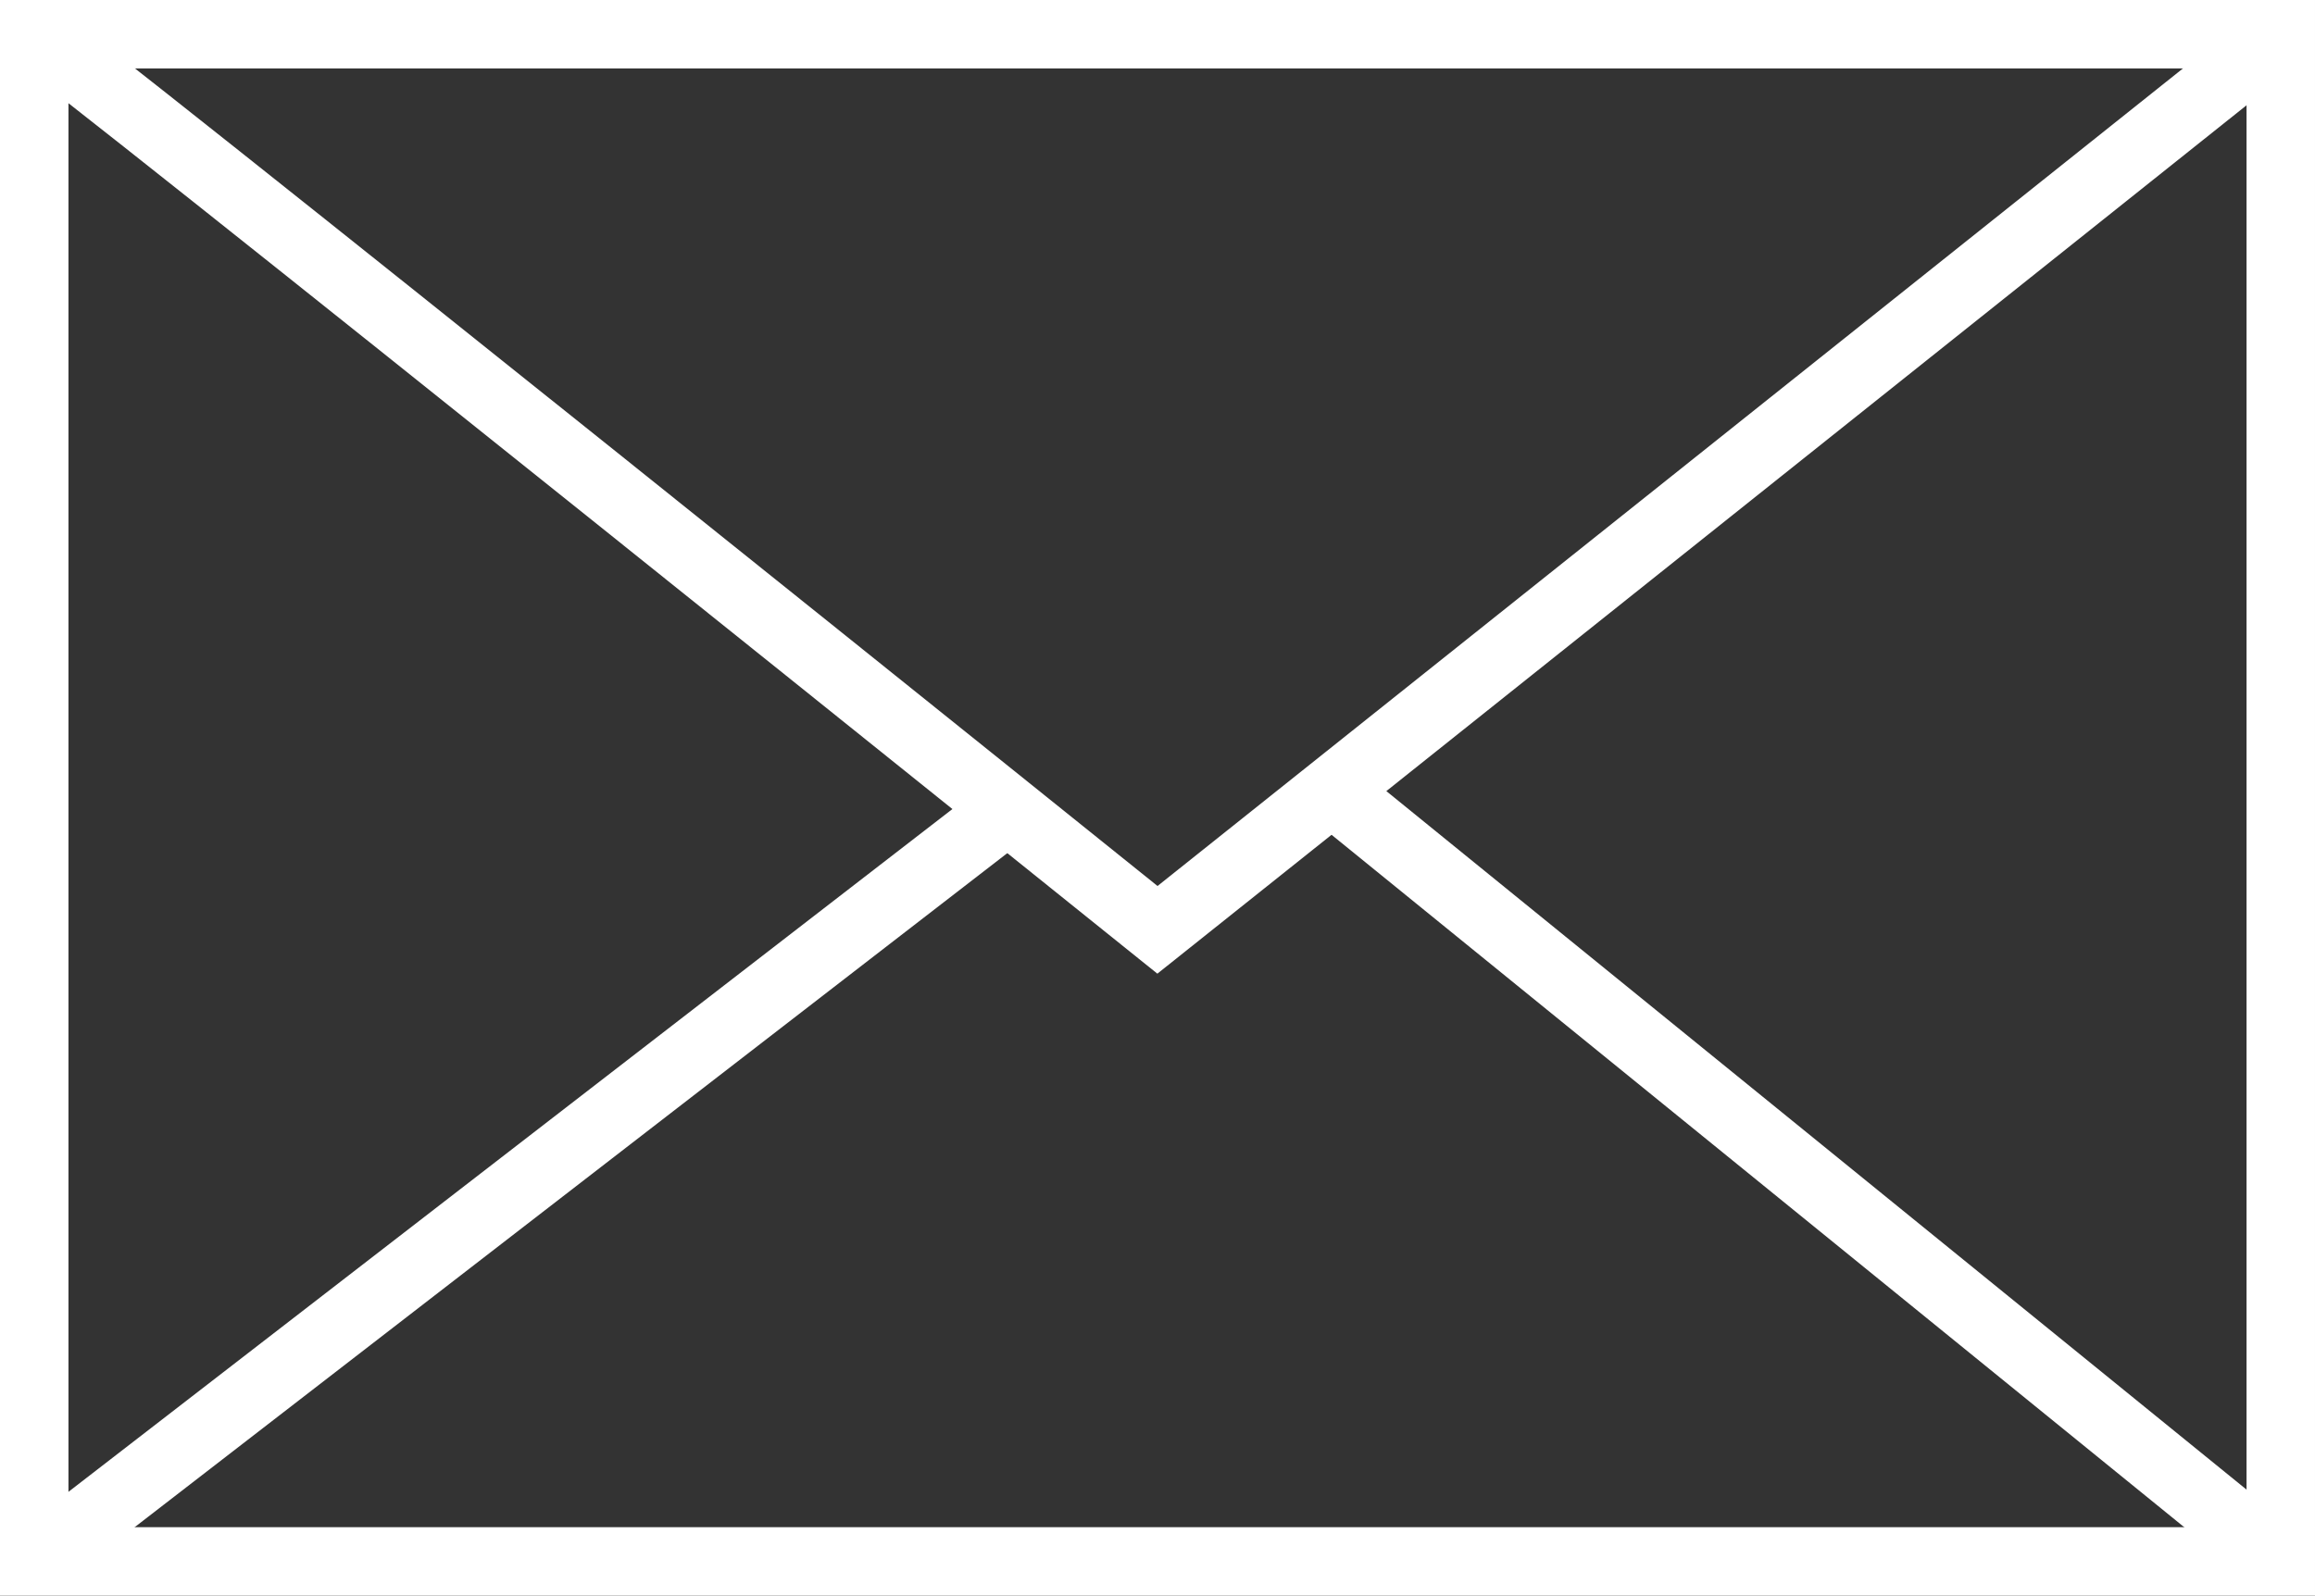
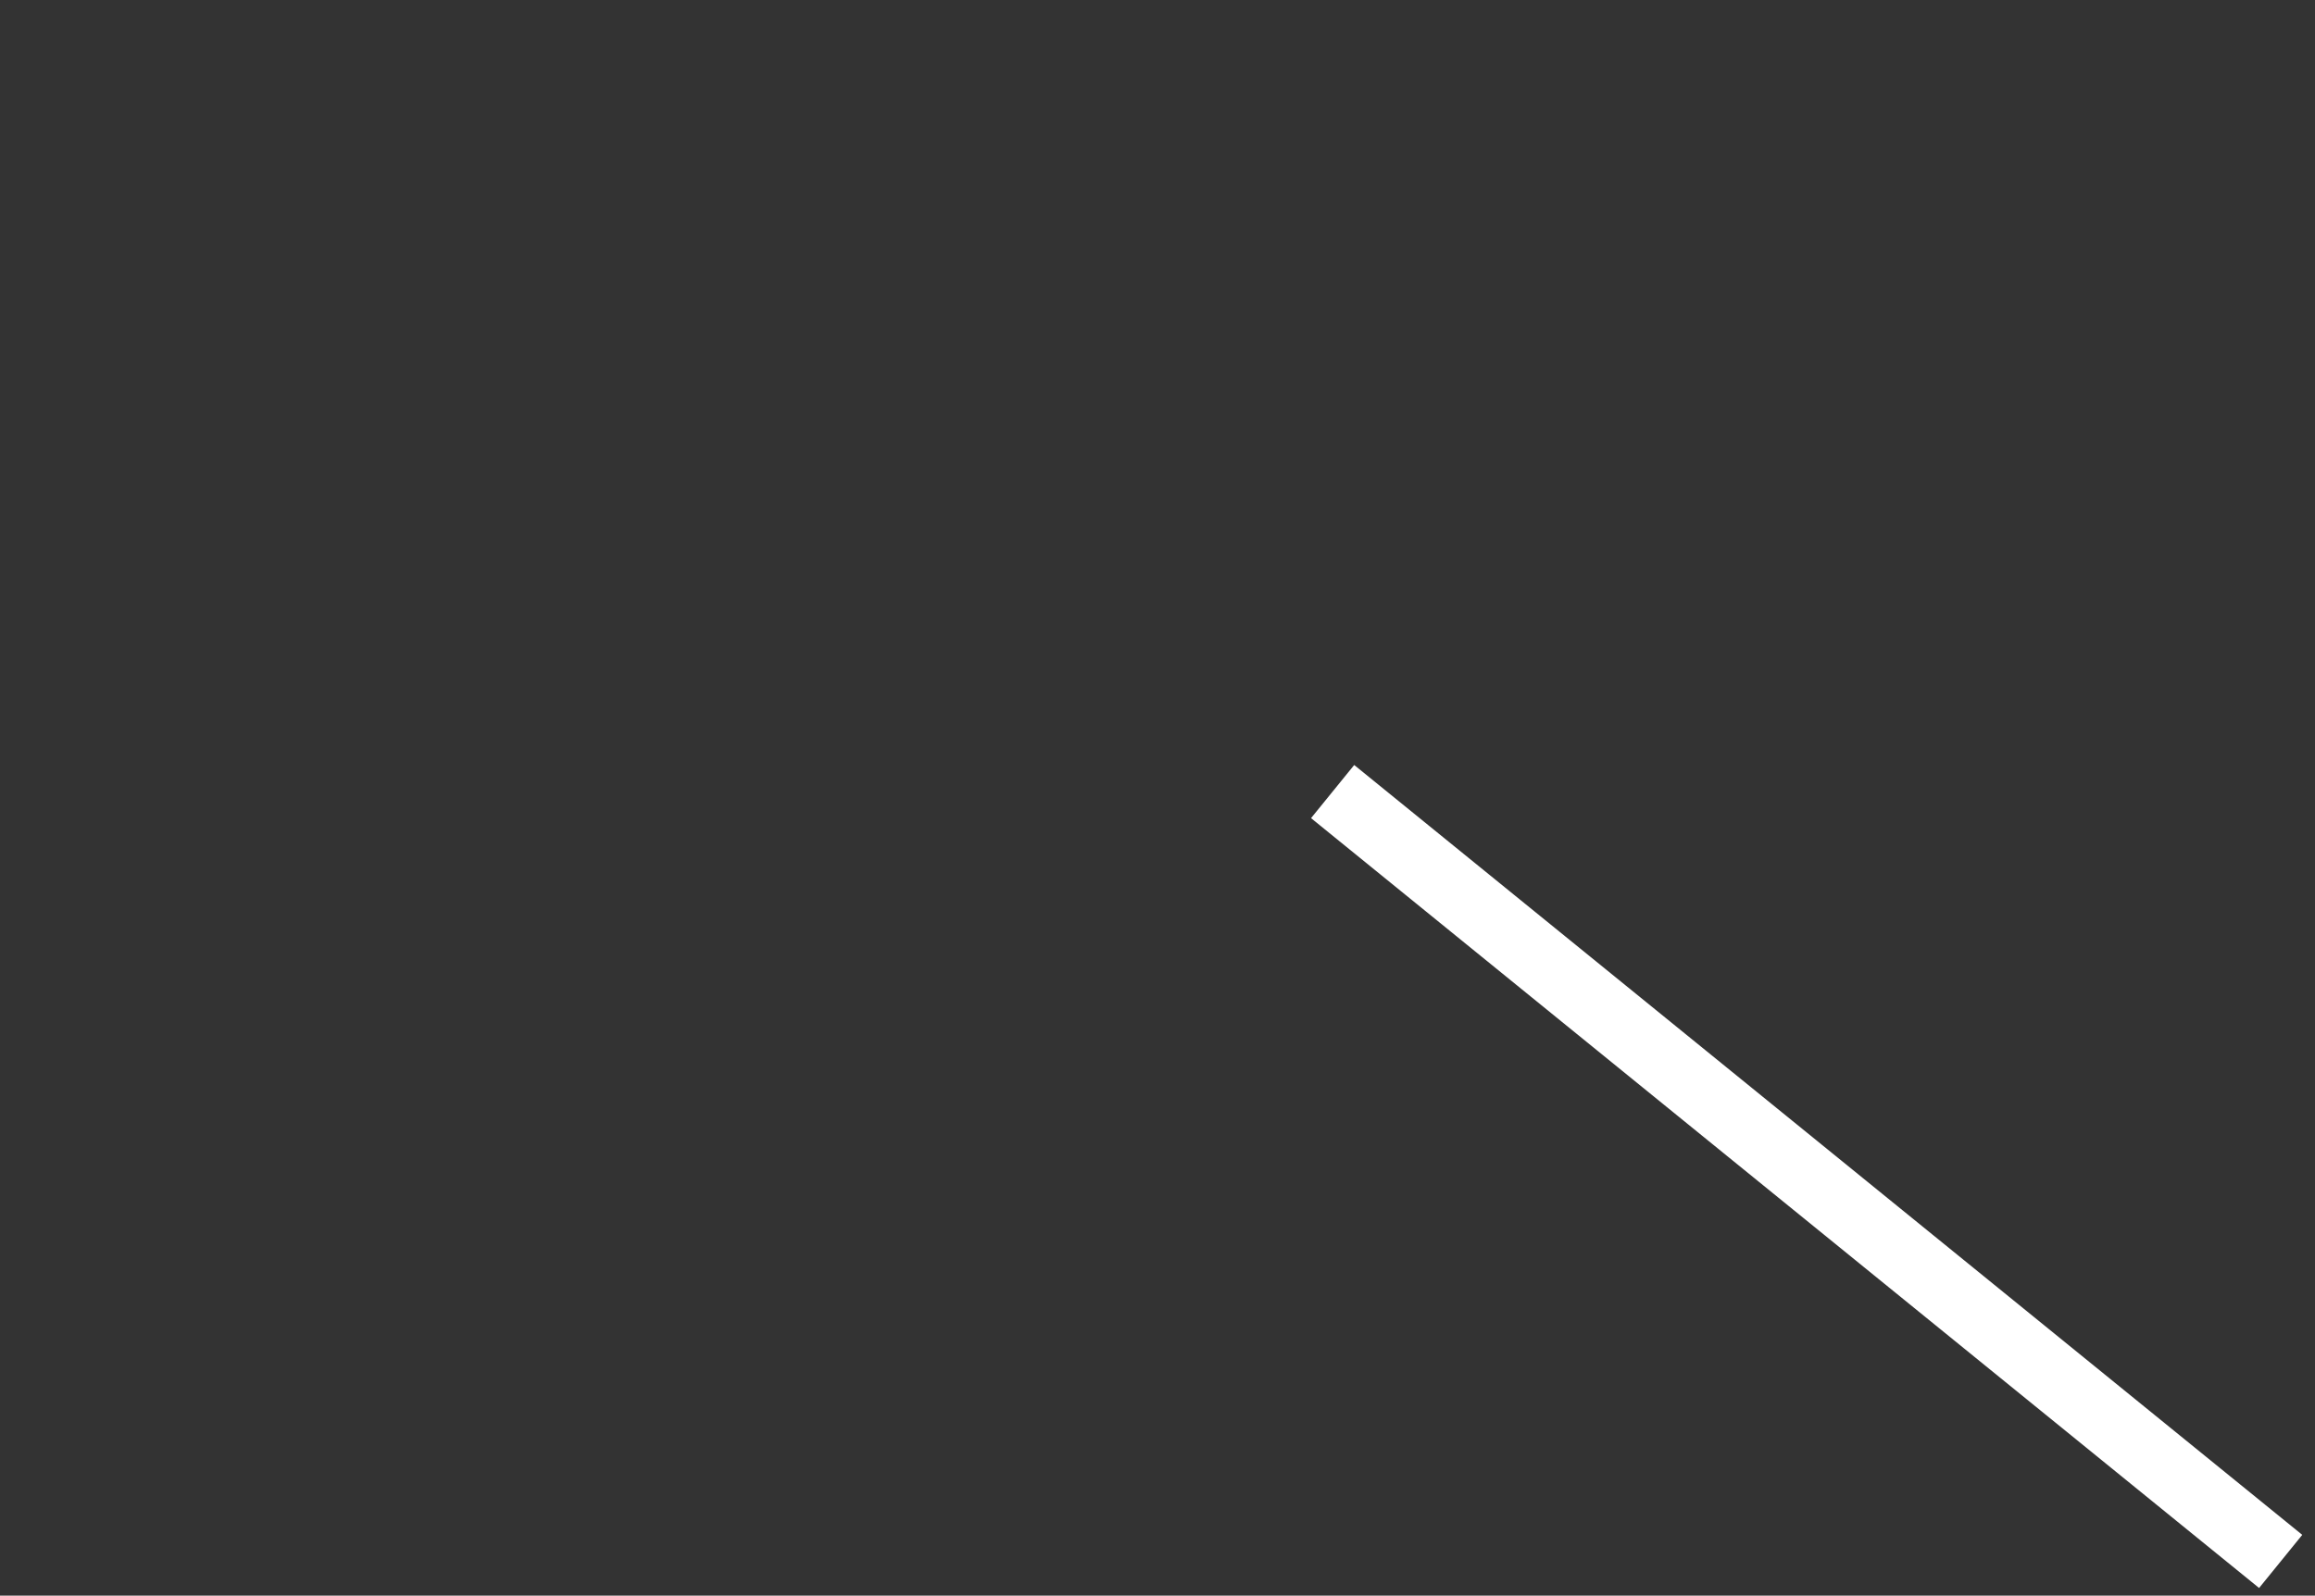
<svg xmlns="http://www.w3.org/2000/svg" width="25.361" height="17.485">
  <rect width="100%" height="100%" fill="#333333" stroke="none" />
  <g fill="none" stroke="#fff" stroke-miterlimit="10" stroke-width=".75">
-     <path data-name="Rectangle 42" d="M.375.375h24.611V17.11H.375z" />
-     <path data-name="Path 929" d="M.375.375C.59.468 12.68 10.189 12.68 10.189L24.986.375" />
    <path data-name="Line 30" d="M14.599 8.674l10.386 8.436" />
-     <path data-name="Line 31" d="M11.04 8.871L.375 17.111" />
  </g>
</svg>